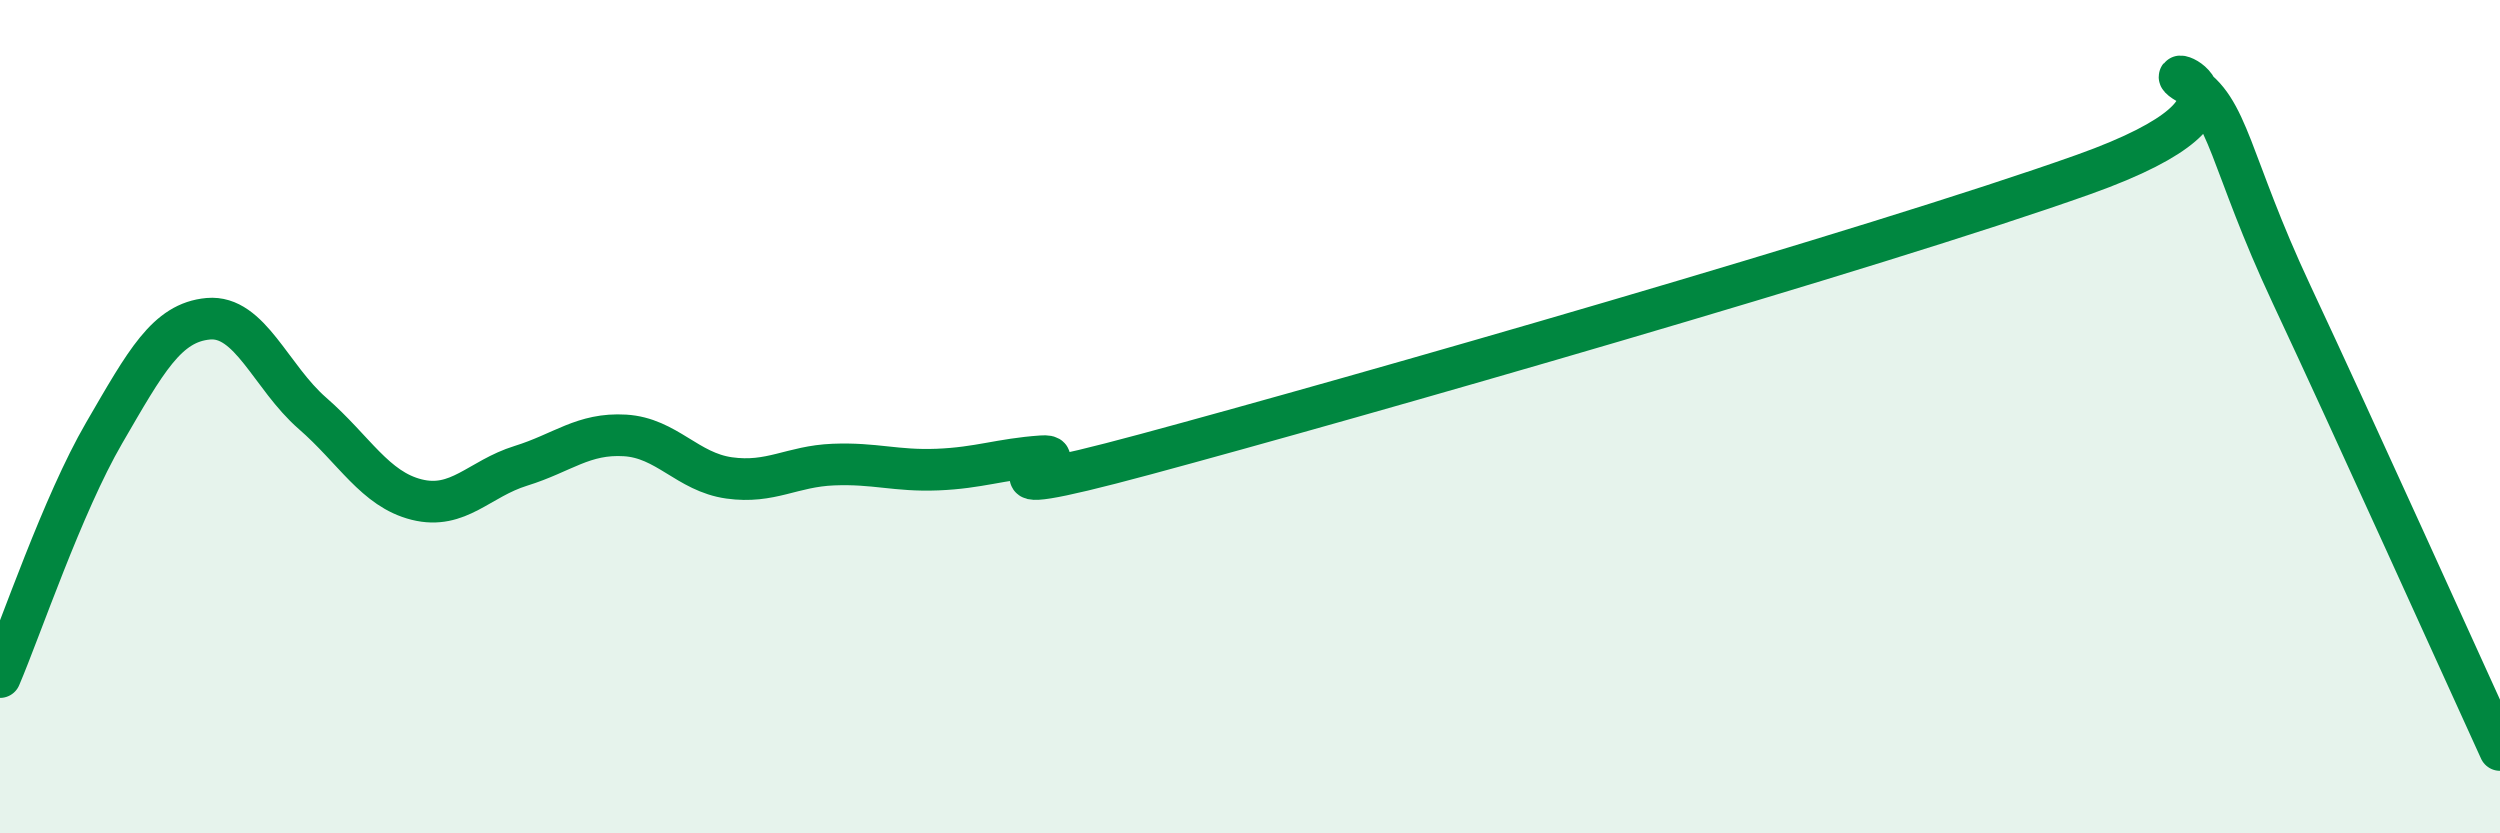
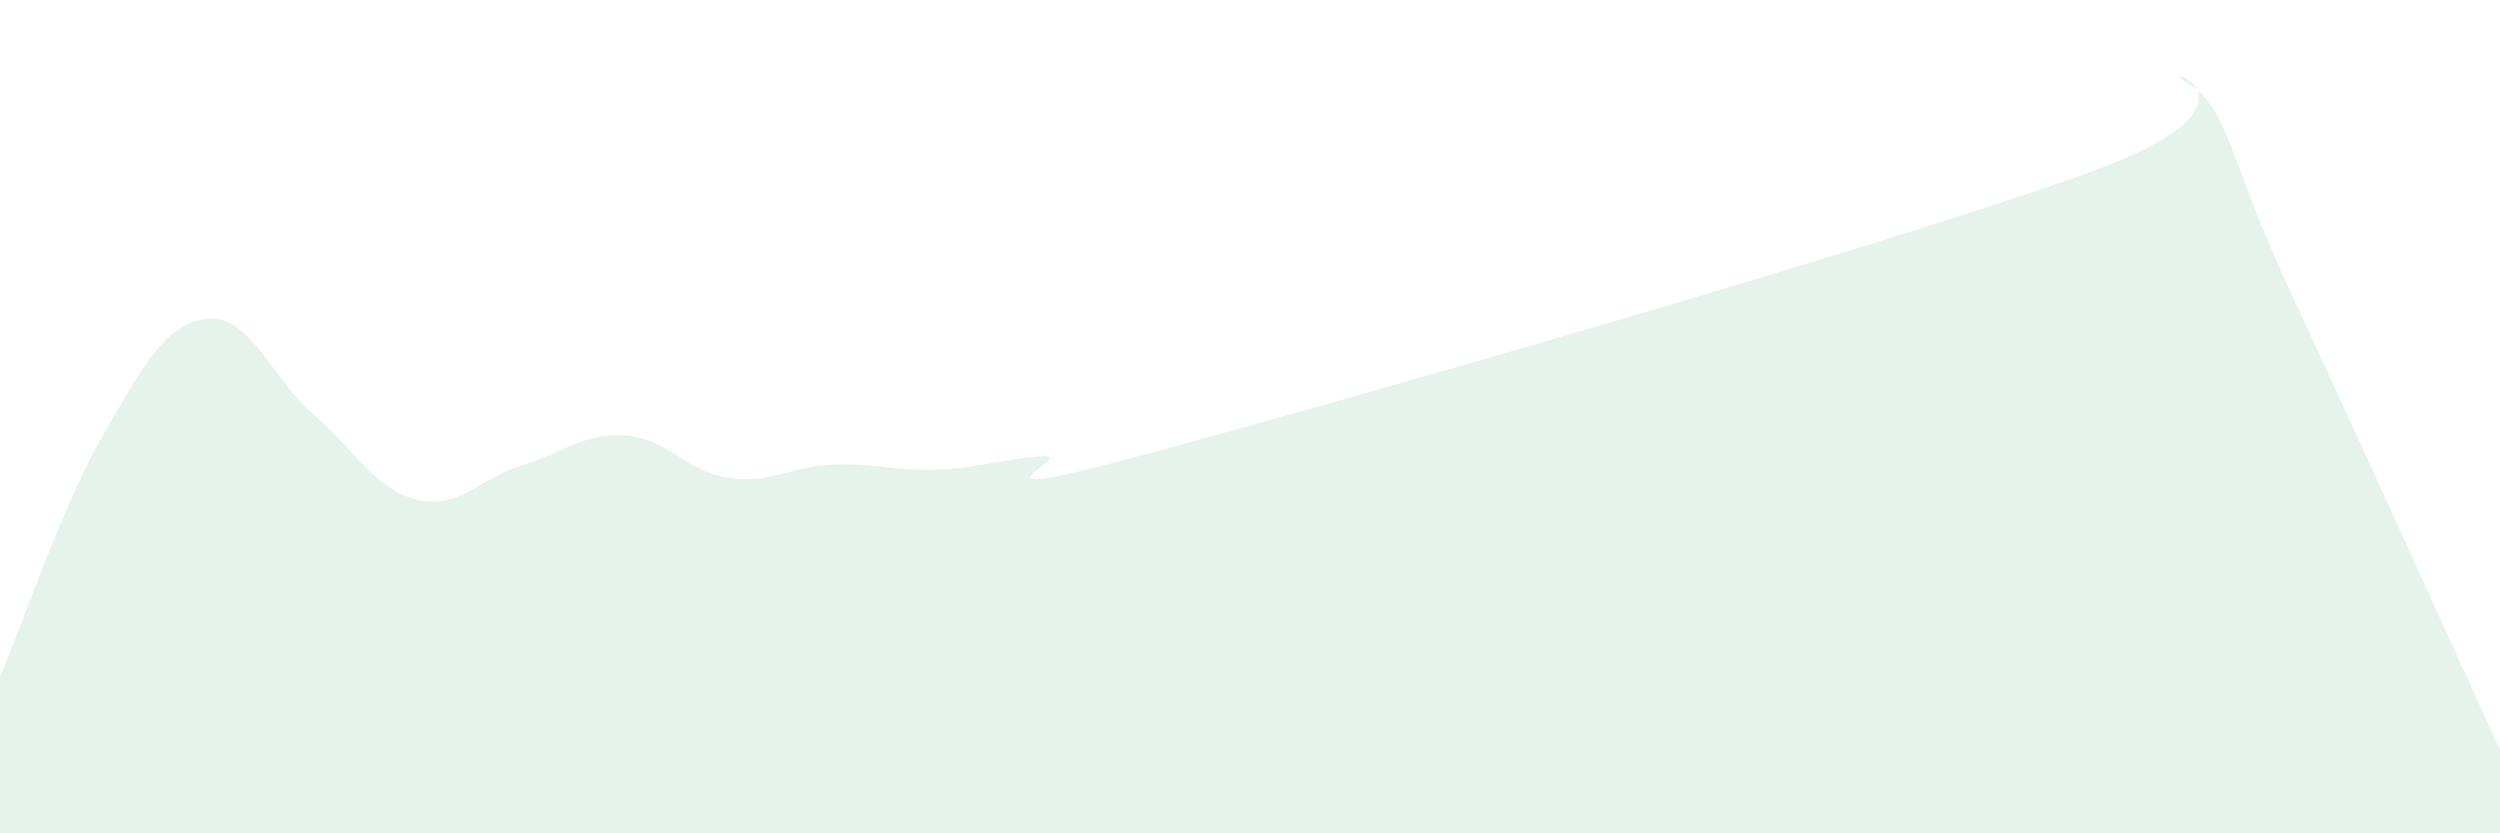
<svg xmlns="http://www.w3.org/2000/svg" width="60" height="20" viewBox="0 0 60 20">
  <path d="M 0,16.25 C 0.5,15.08 1.5,12.11 2.5,10.39 C 3.5,8.67 4,7.74 5,7.65 C 6,7.56 6.5,9.05 7.5,9.92 C 8.5,10.79 9,11.74 10,11.99 C 11,12.24 11.5,11.49 12.5,11.18 C 13.5,10.87 14,10.39 15,10.45 C 16,10.51 16.5,11.33 17.5,11.47 C 18.5,11.61 19,11.19 20,11.15 C 21,11.11 21.5,11.31 22.5,11.27 C 23.5,11.23 24,11.02 25,10.95 C 26,10.88 22.5,12.25 27.5,10.9 C 32.5,9.55 45,5.97 50,4.19 C 55,2.41 51.5,1.42 52.5,2 C 53.5,2.58 53.5,3.87 55,7.07 C 56.5,10.27 59,15.81 60,18L60 20L0 20Z" fill="#008740" opacity="0.1" stroke-linecap="round" stroke-linejoin="round" />
-   <path d="M 0,16.25 C 0.5,15.08 1.5,12.11 2.5,10.39 C 3.5,8.67 4,7.74 5,7.65 C 6,7.56 6.5,9.05 7.5,9.92 C 8.5,10.79 9,11.74 10,11.99 C 11,12.24 11.5,11.49 12.5,11.18 C 13.5,10.87 14,10.39 15,10.45 C 16,10.51 16.5,11.33 17.5,11.47 C 18.5,11.61 19,11.19 20,11.15 C 21,11.11 21.5,11.31 22.5,11.27 C 23.5,11.23 24,11.02 25,10.95 C 26,10.88 22.5,12.25 27.5,10.9 C 32.5,9.55 45,5.97 50,4.19 C 55,2.41 51.5,1.42 52.5,2 C 53.5,2.58 53.5,3.87 55,7.07 C 56.5,10.27 59,15.81 60,18" stroke="#008740" stroke-width="1" fill="none" stroke-linecap="round" stroke-linejoin="round" />
</svg>